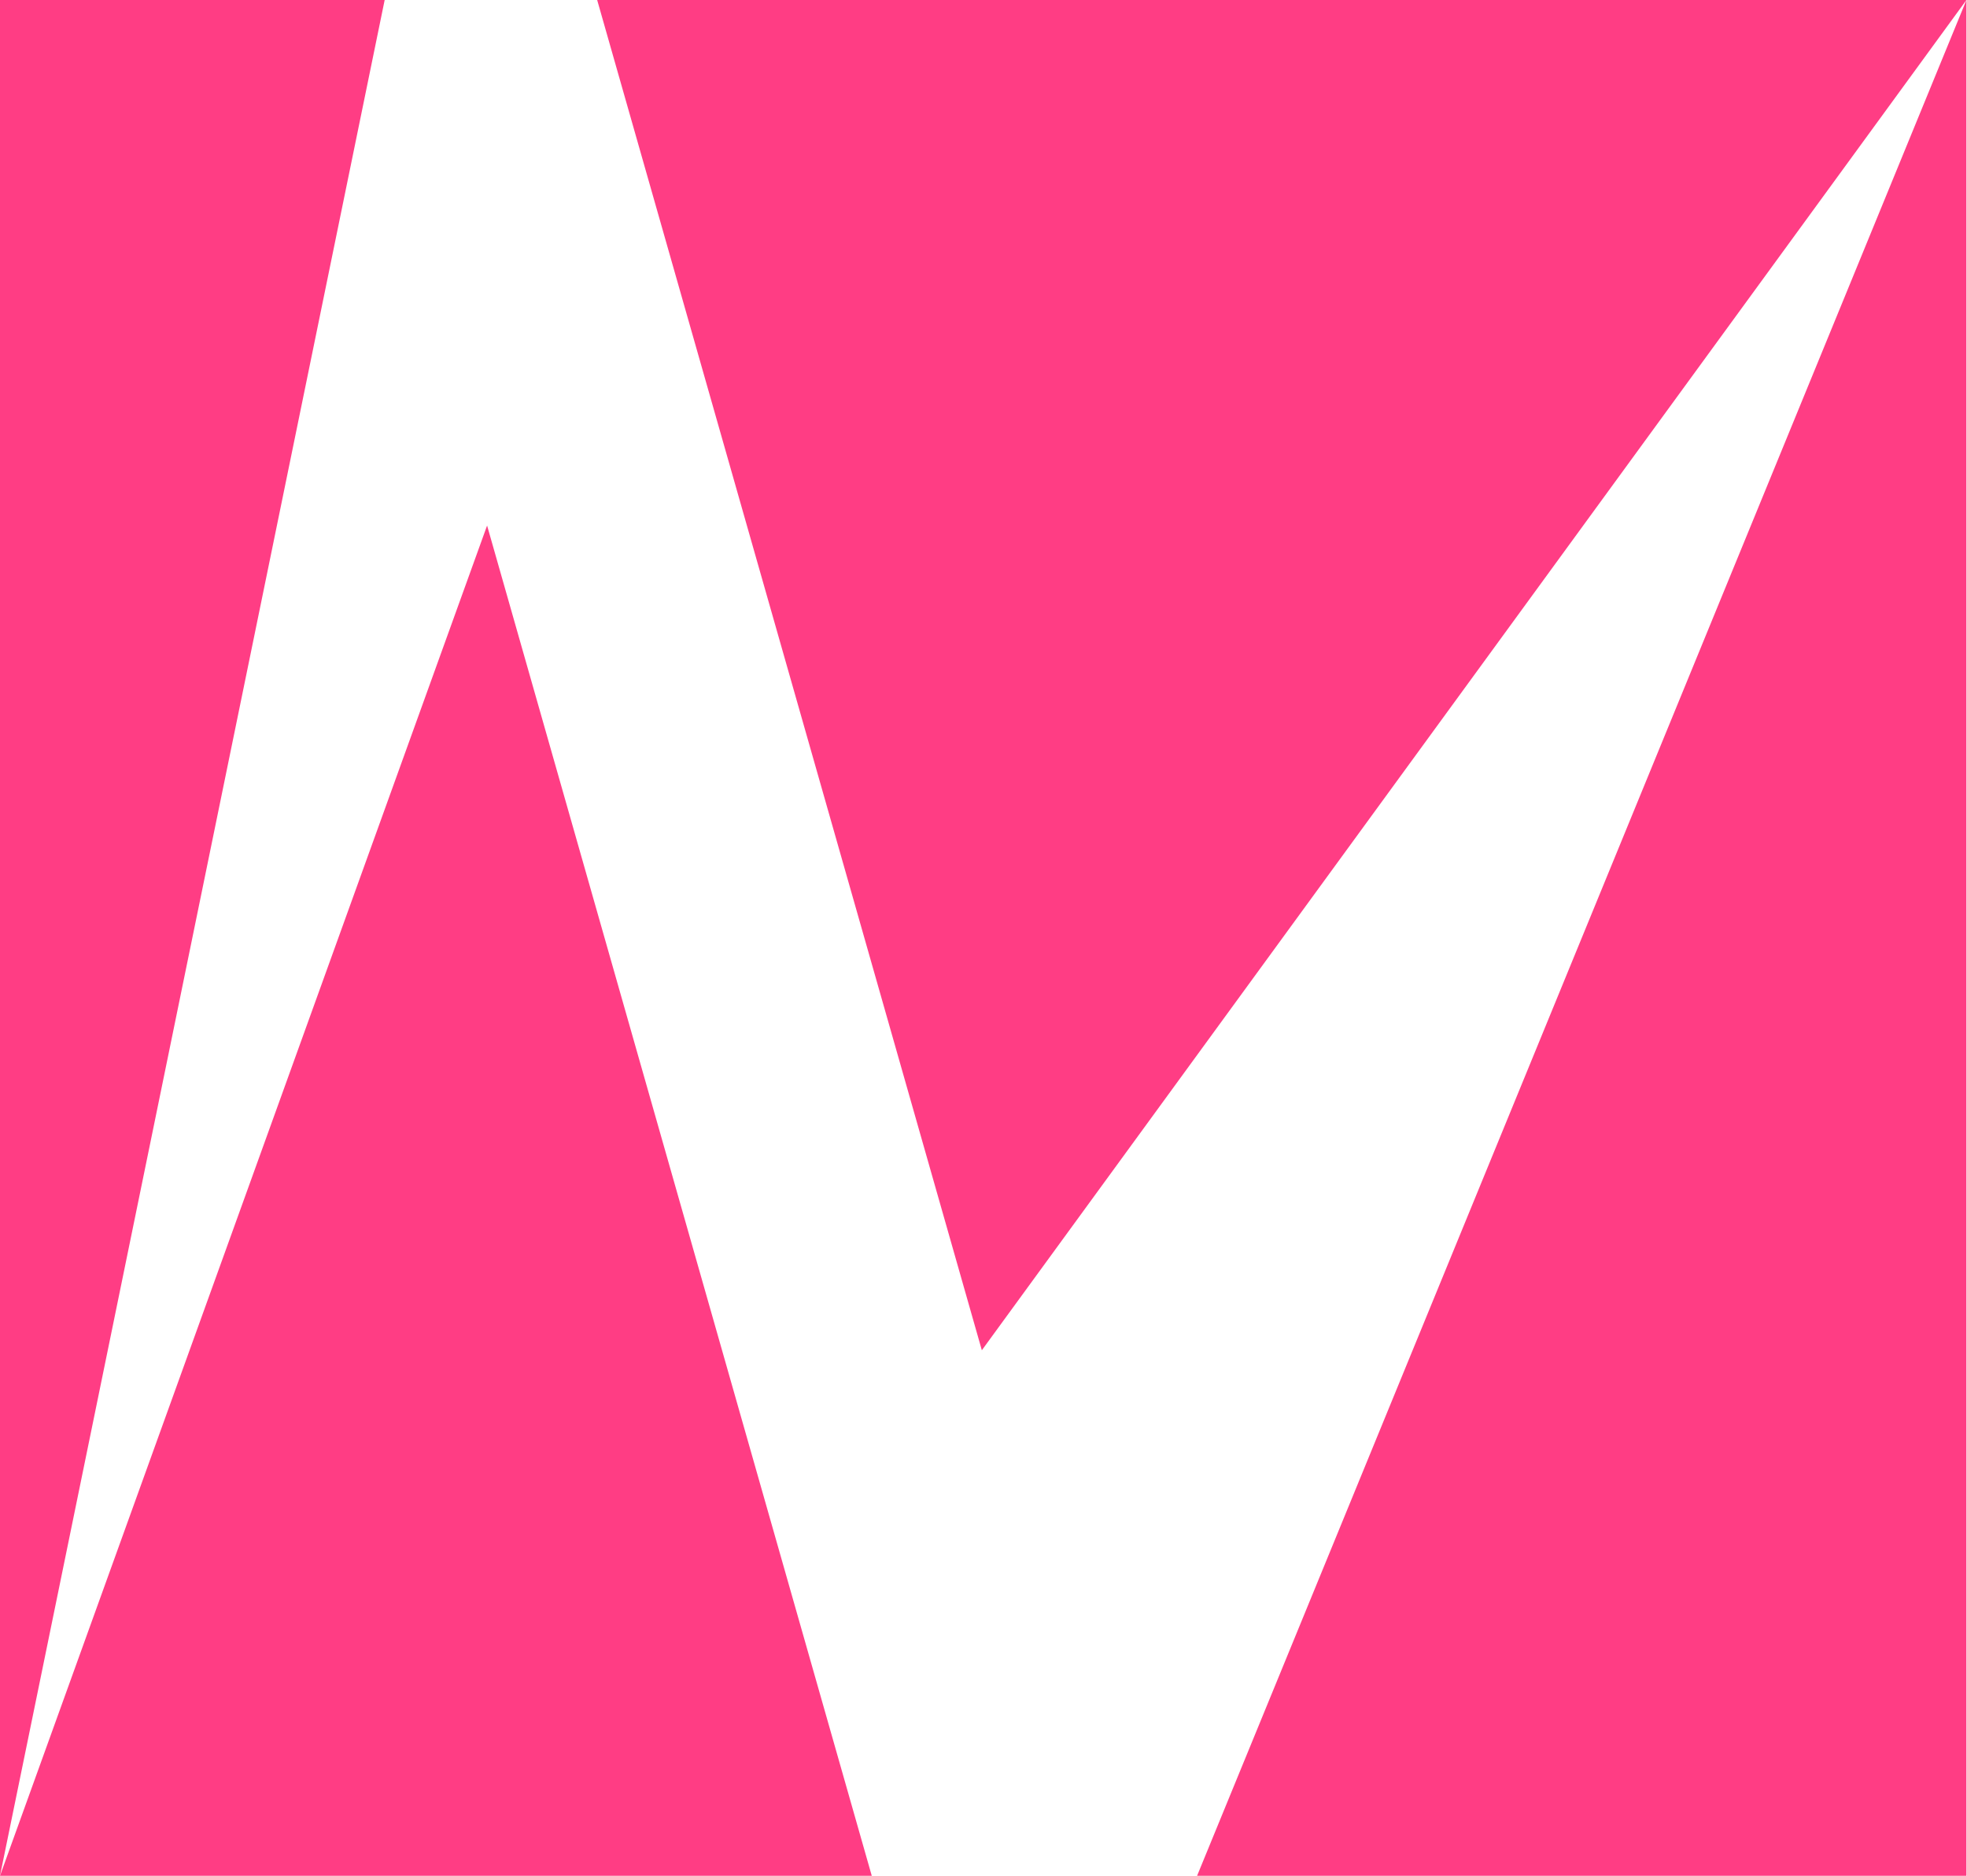
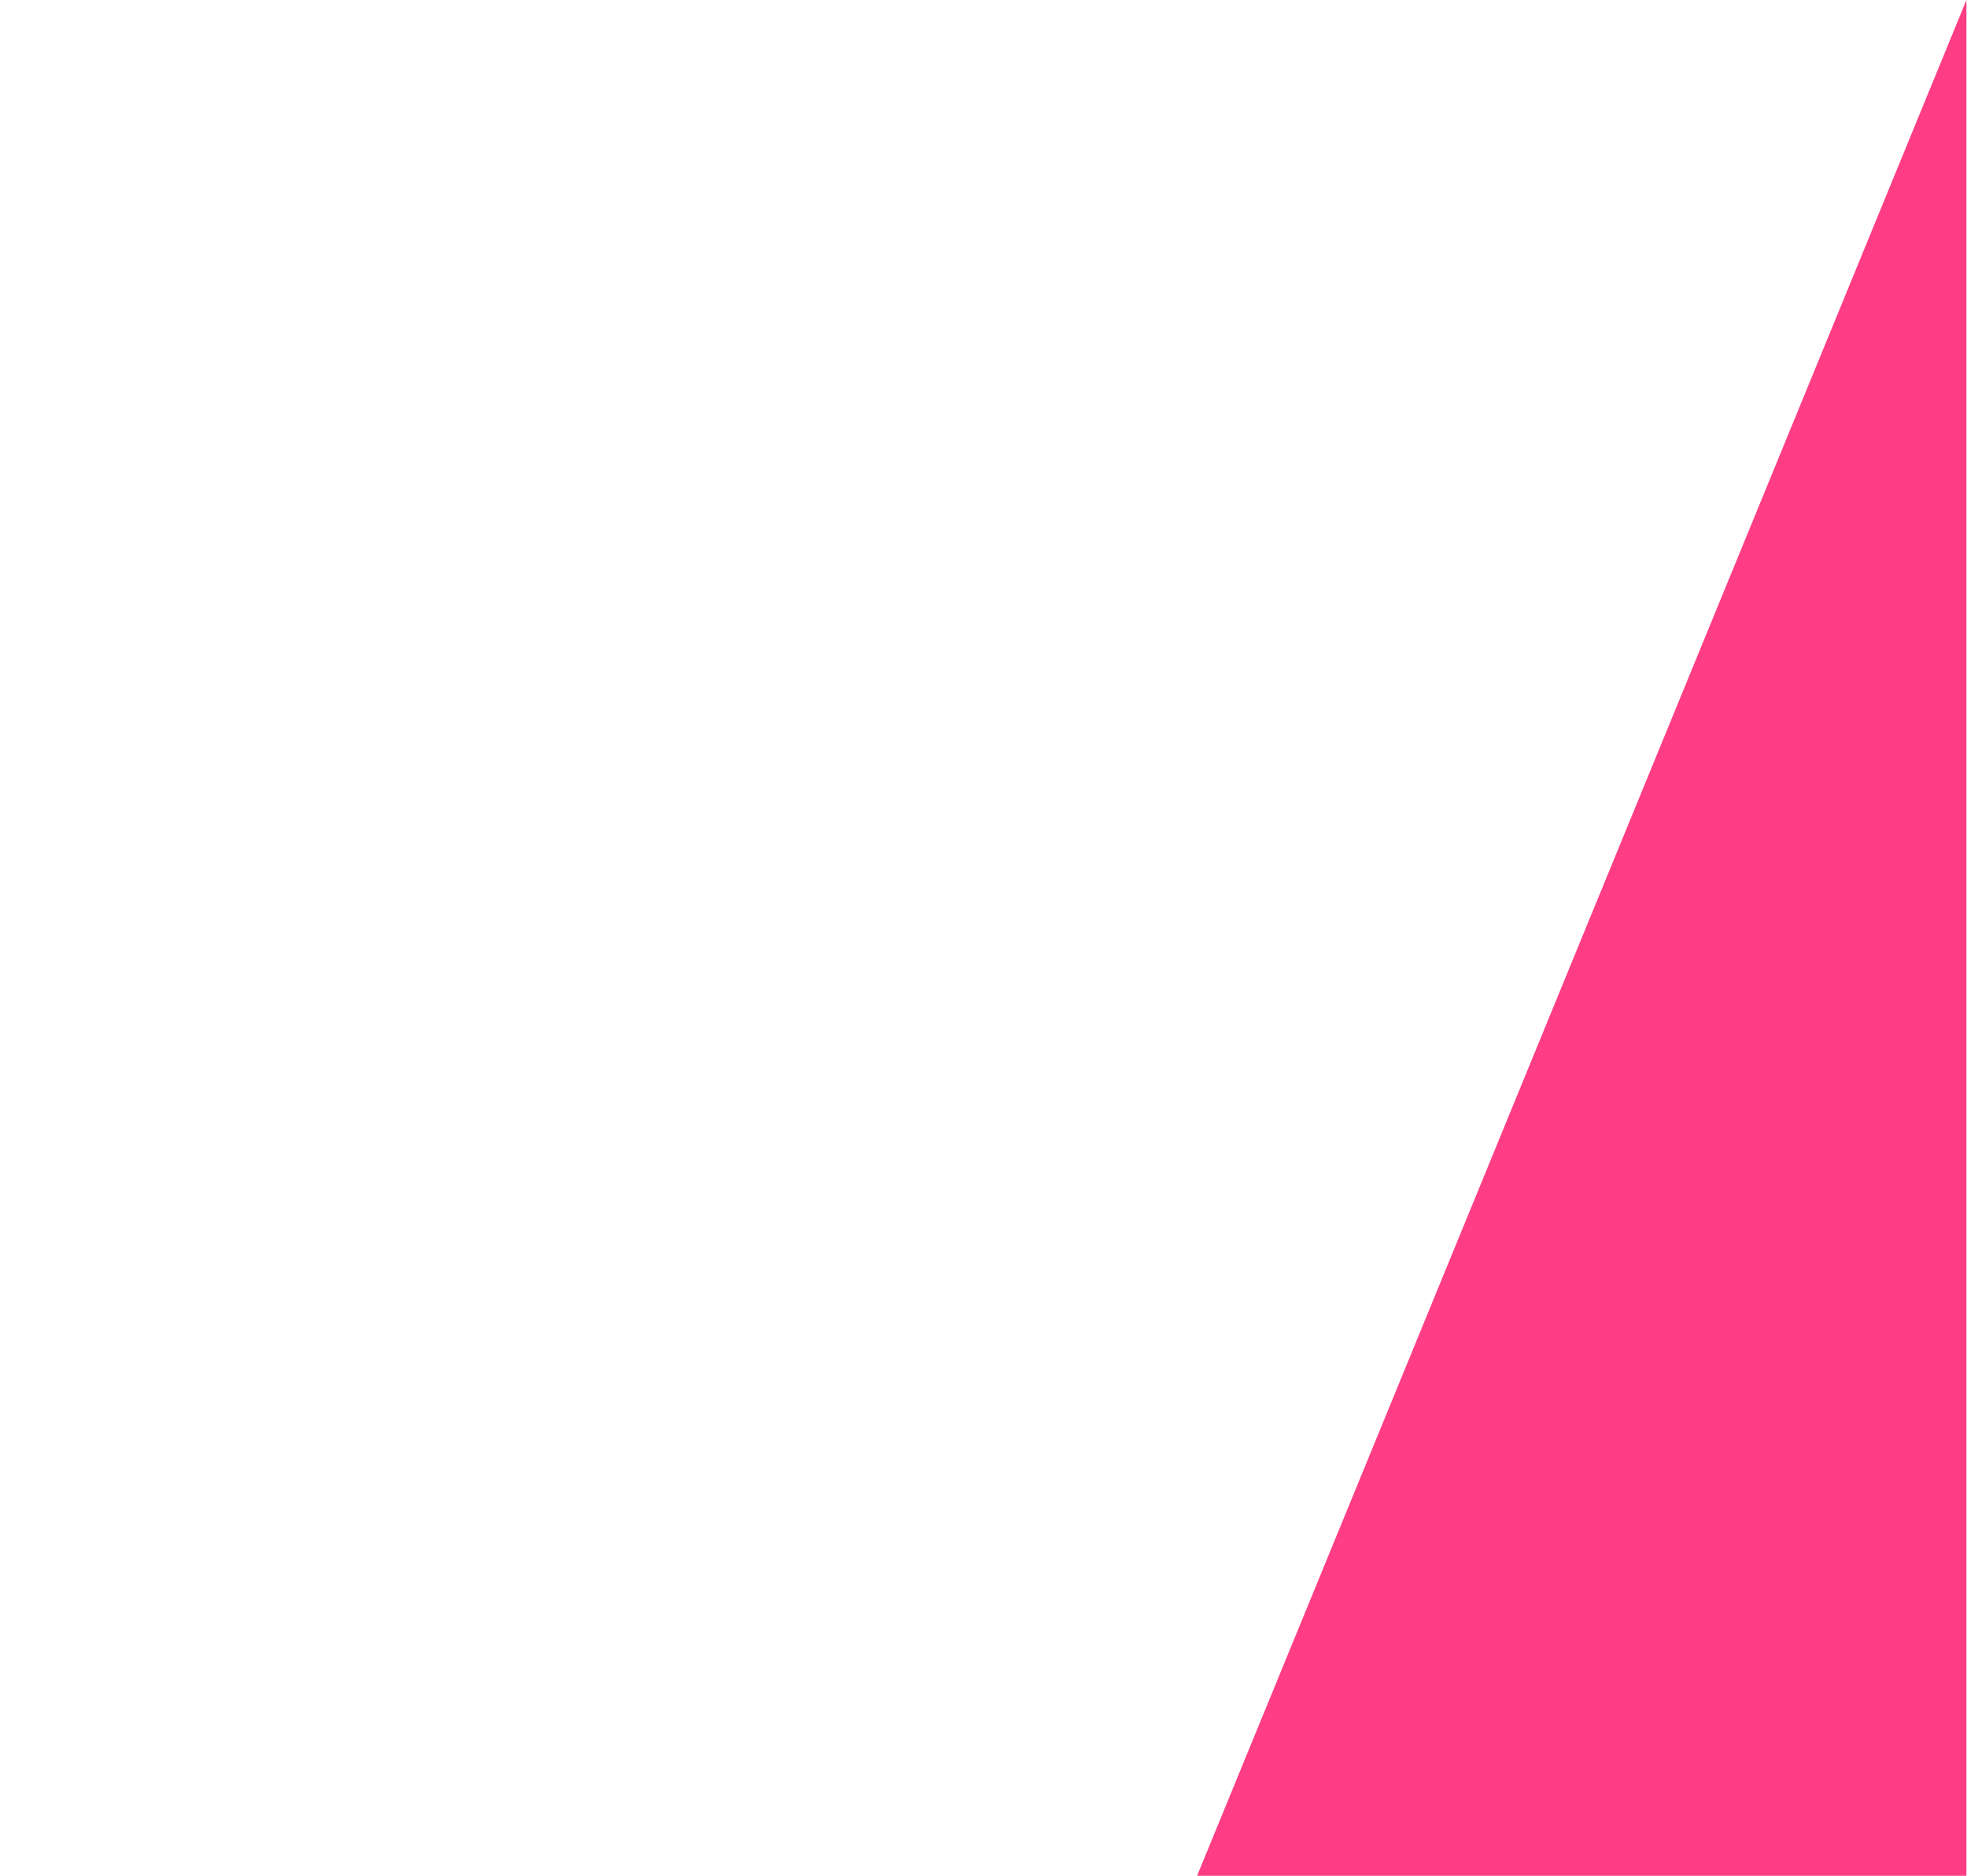
<svg xmlns="http://www.w3.org/2000/svg" data-bbox="0 0 2048.4 1953.7" viewBox="0 0 2049 1954" fill-rule="evenodd" clip-rule="evenodd" stroke-linejoin="round" stroke-miterlimit="2" data-type="ugc">
  <g>
-     <path fill="none" d="M2048.4 0v1953.7H0V0z" />
    <clipPath id="8ffc6bfa-849a-4813-9b13-39da036f8016">
      <path d="M2048.4 0v1953.7H0V0z" />
    </clipPath>
    <g clip-path="url(#8ffc6bfa-849a-4813-9b13-39da036f8016)">
-       <path d="M0 1953.7V0h400.707z" fill="#ff3d84" />
-       <path d="M1022.77 1406.33 622.064 0H2048.4z" fill="#ff3d84" />
-       <path d="M507.397 547.373 908.104 1953.7H0z" fill="#ff3d84" />
      <path d="M2048.4 0v1953.7h-801.41z" fill="#ff3d84" />
    </g>
  </g>
</svg>